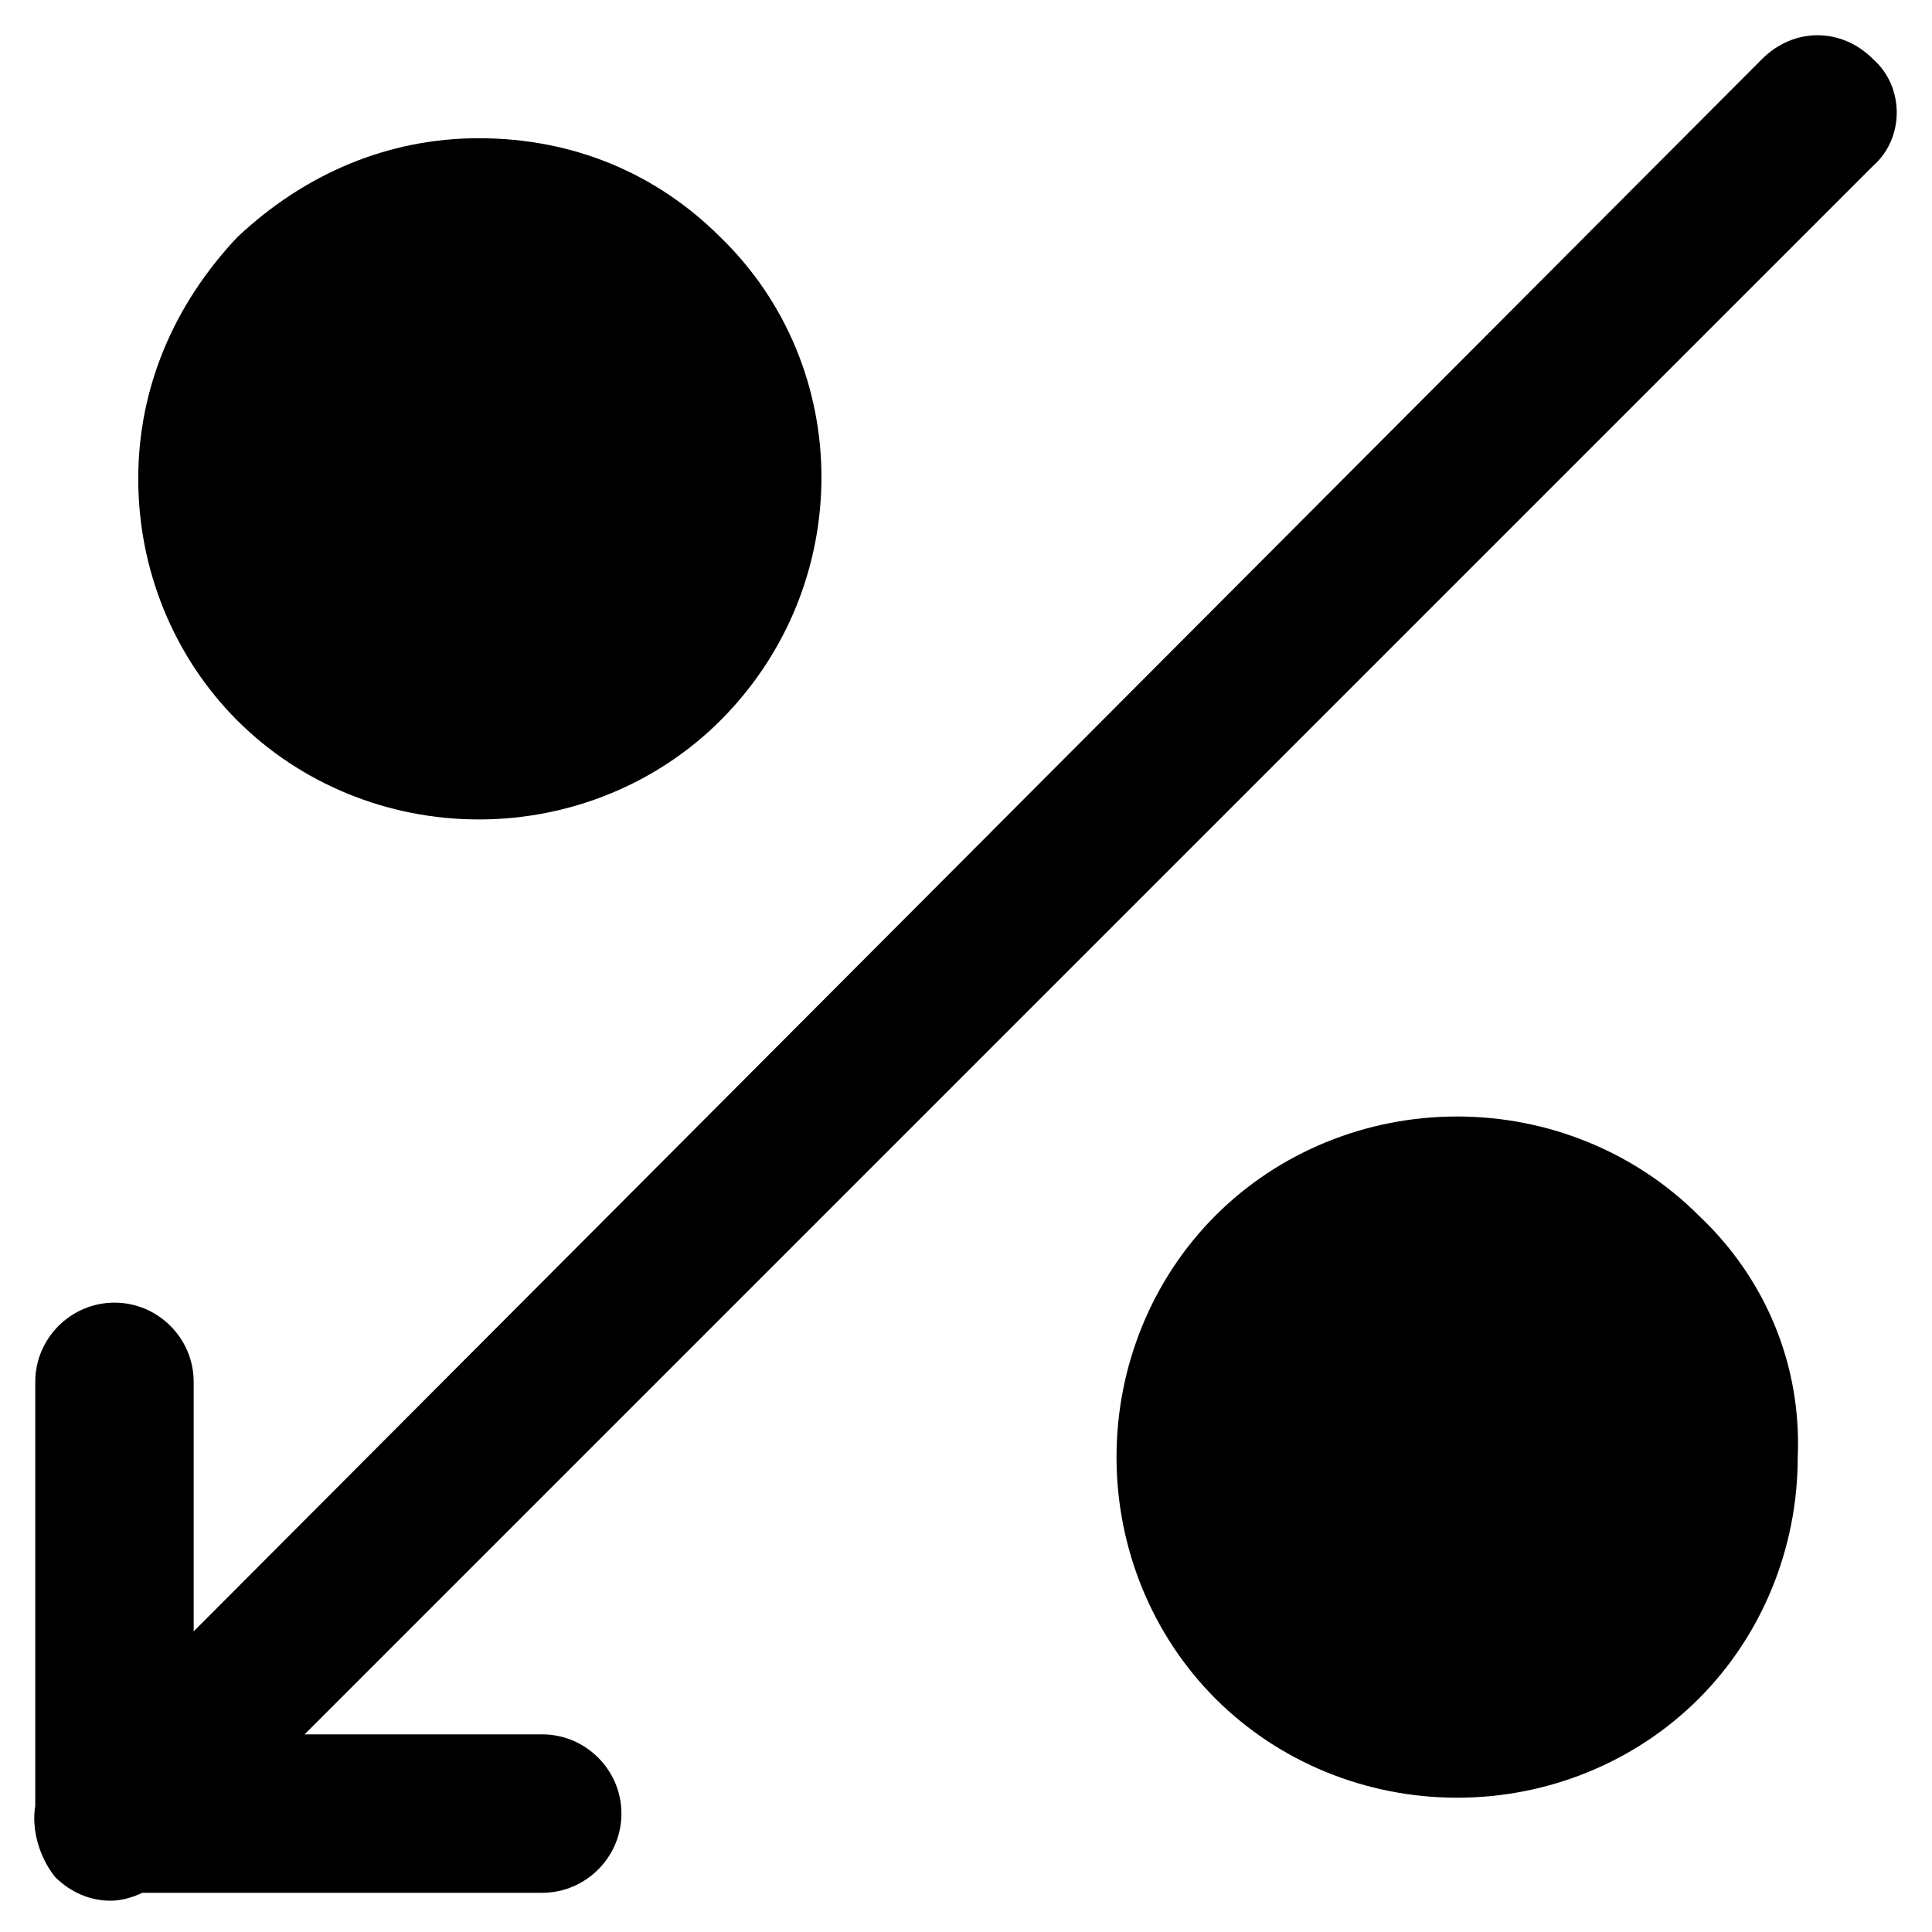
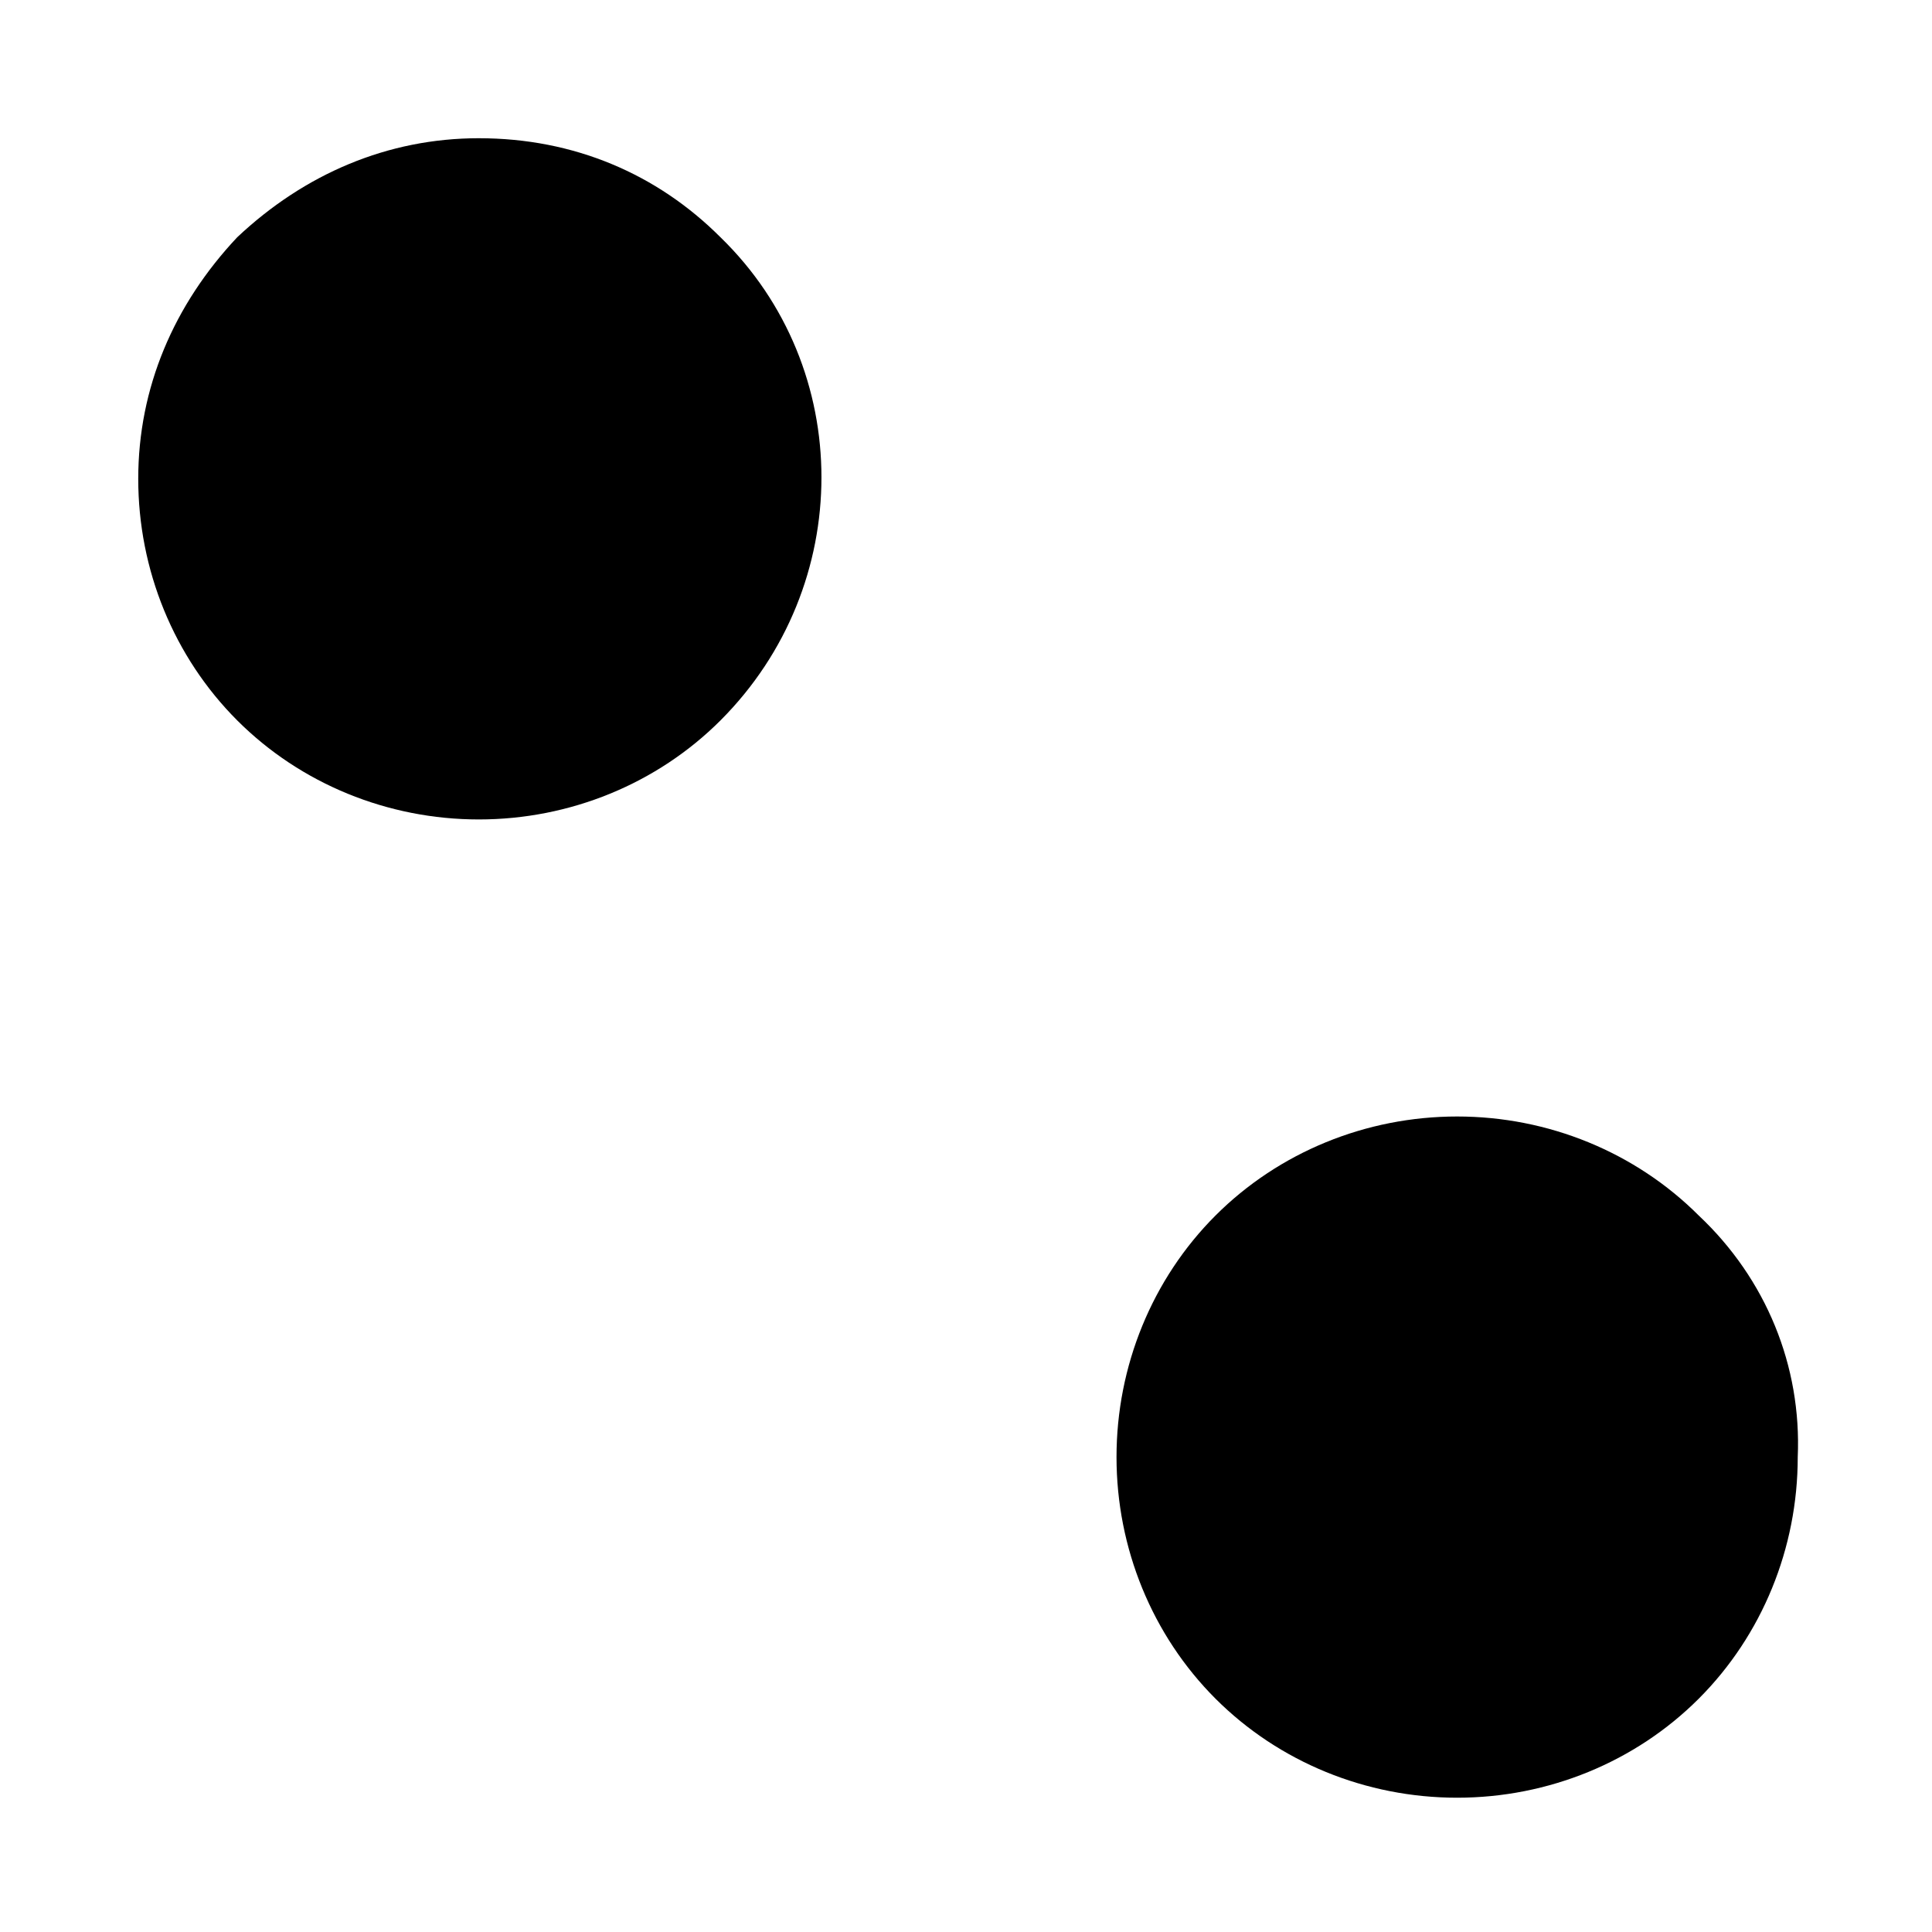
<svg xmlns="http://www.w3.org/2000/svg" fill="#000000" width="800px" height="800px" version="1.1" viewBox="144 144 512 512">
  <g>
    <path d="m594.18 466.12c-16.793-16.793-39.887-26.238-64.027-26.238-24.141 0-47.23 9.445-64.027 26.238-16.793 16.793-26.238 39.887-26.238 64.027s9.445 47.23 26.238 64.027c16.793 16.793 39.887 26.238 64.027 26.238 24.141 0 47.23-9.445 64.027-26.238 16.793-16.793 26.238-39.887 26.238-64.027 1.051-24.145-8.395-47.234-26.238-64.027z" />
    <path d="m270.9 180.63c-24.141 0-46.184 9.445-64.027 26.238-16.793 17.844-26.238 39.887-26.238 64.027 0 24.141 9.445 47.23 26.238 64.027 16.793 16.793 39.887 26.238 64.027 26.238 24.141 0 47.23-9.445 64.027-26.238 35.688-35.688 35.688-93.414 0-128.05-16.797-16.797-38.84-26.242-64.027-26.242z" />
-     <path d="m640.36 159.64c-8.398-8.398-20.992-8.398-29.391 0l-415.64 416.69v-66.125c0-11.547-9.445-20.992-20.992-20.992s-20.992 9.445-20.992 20.992v112.31c-1.051 6.297 1.051 13.645 5.246 18.895 4.199 4.199 9.445 6.297 14.695 6.297 3.148 0 6.297-1.051 8.398-2.098h106.01c11.547 0 20.992-9.445 20.992-20.992 0-11.547-9.445-20.992-20.992-20.992h-62.977l415.64-415.64c8.395-7.348 8.395-20.992 0-28.34z" />
  </g>
</svg>